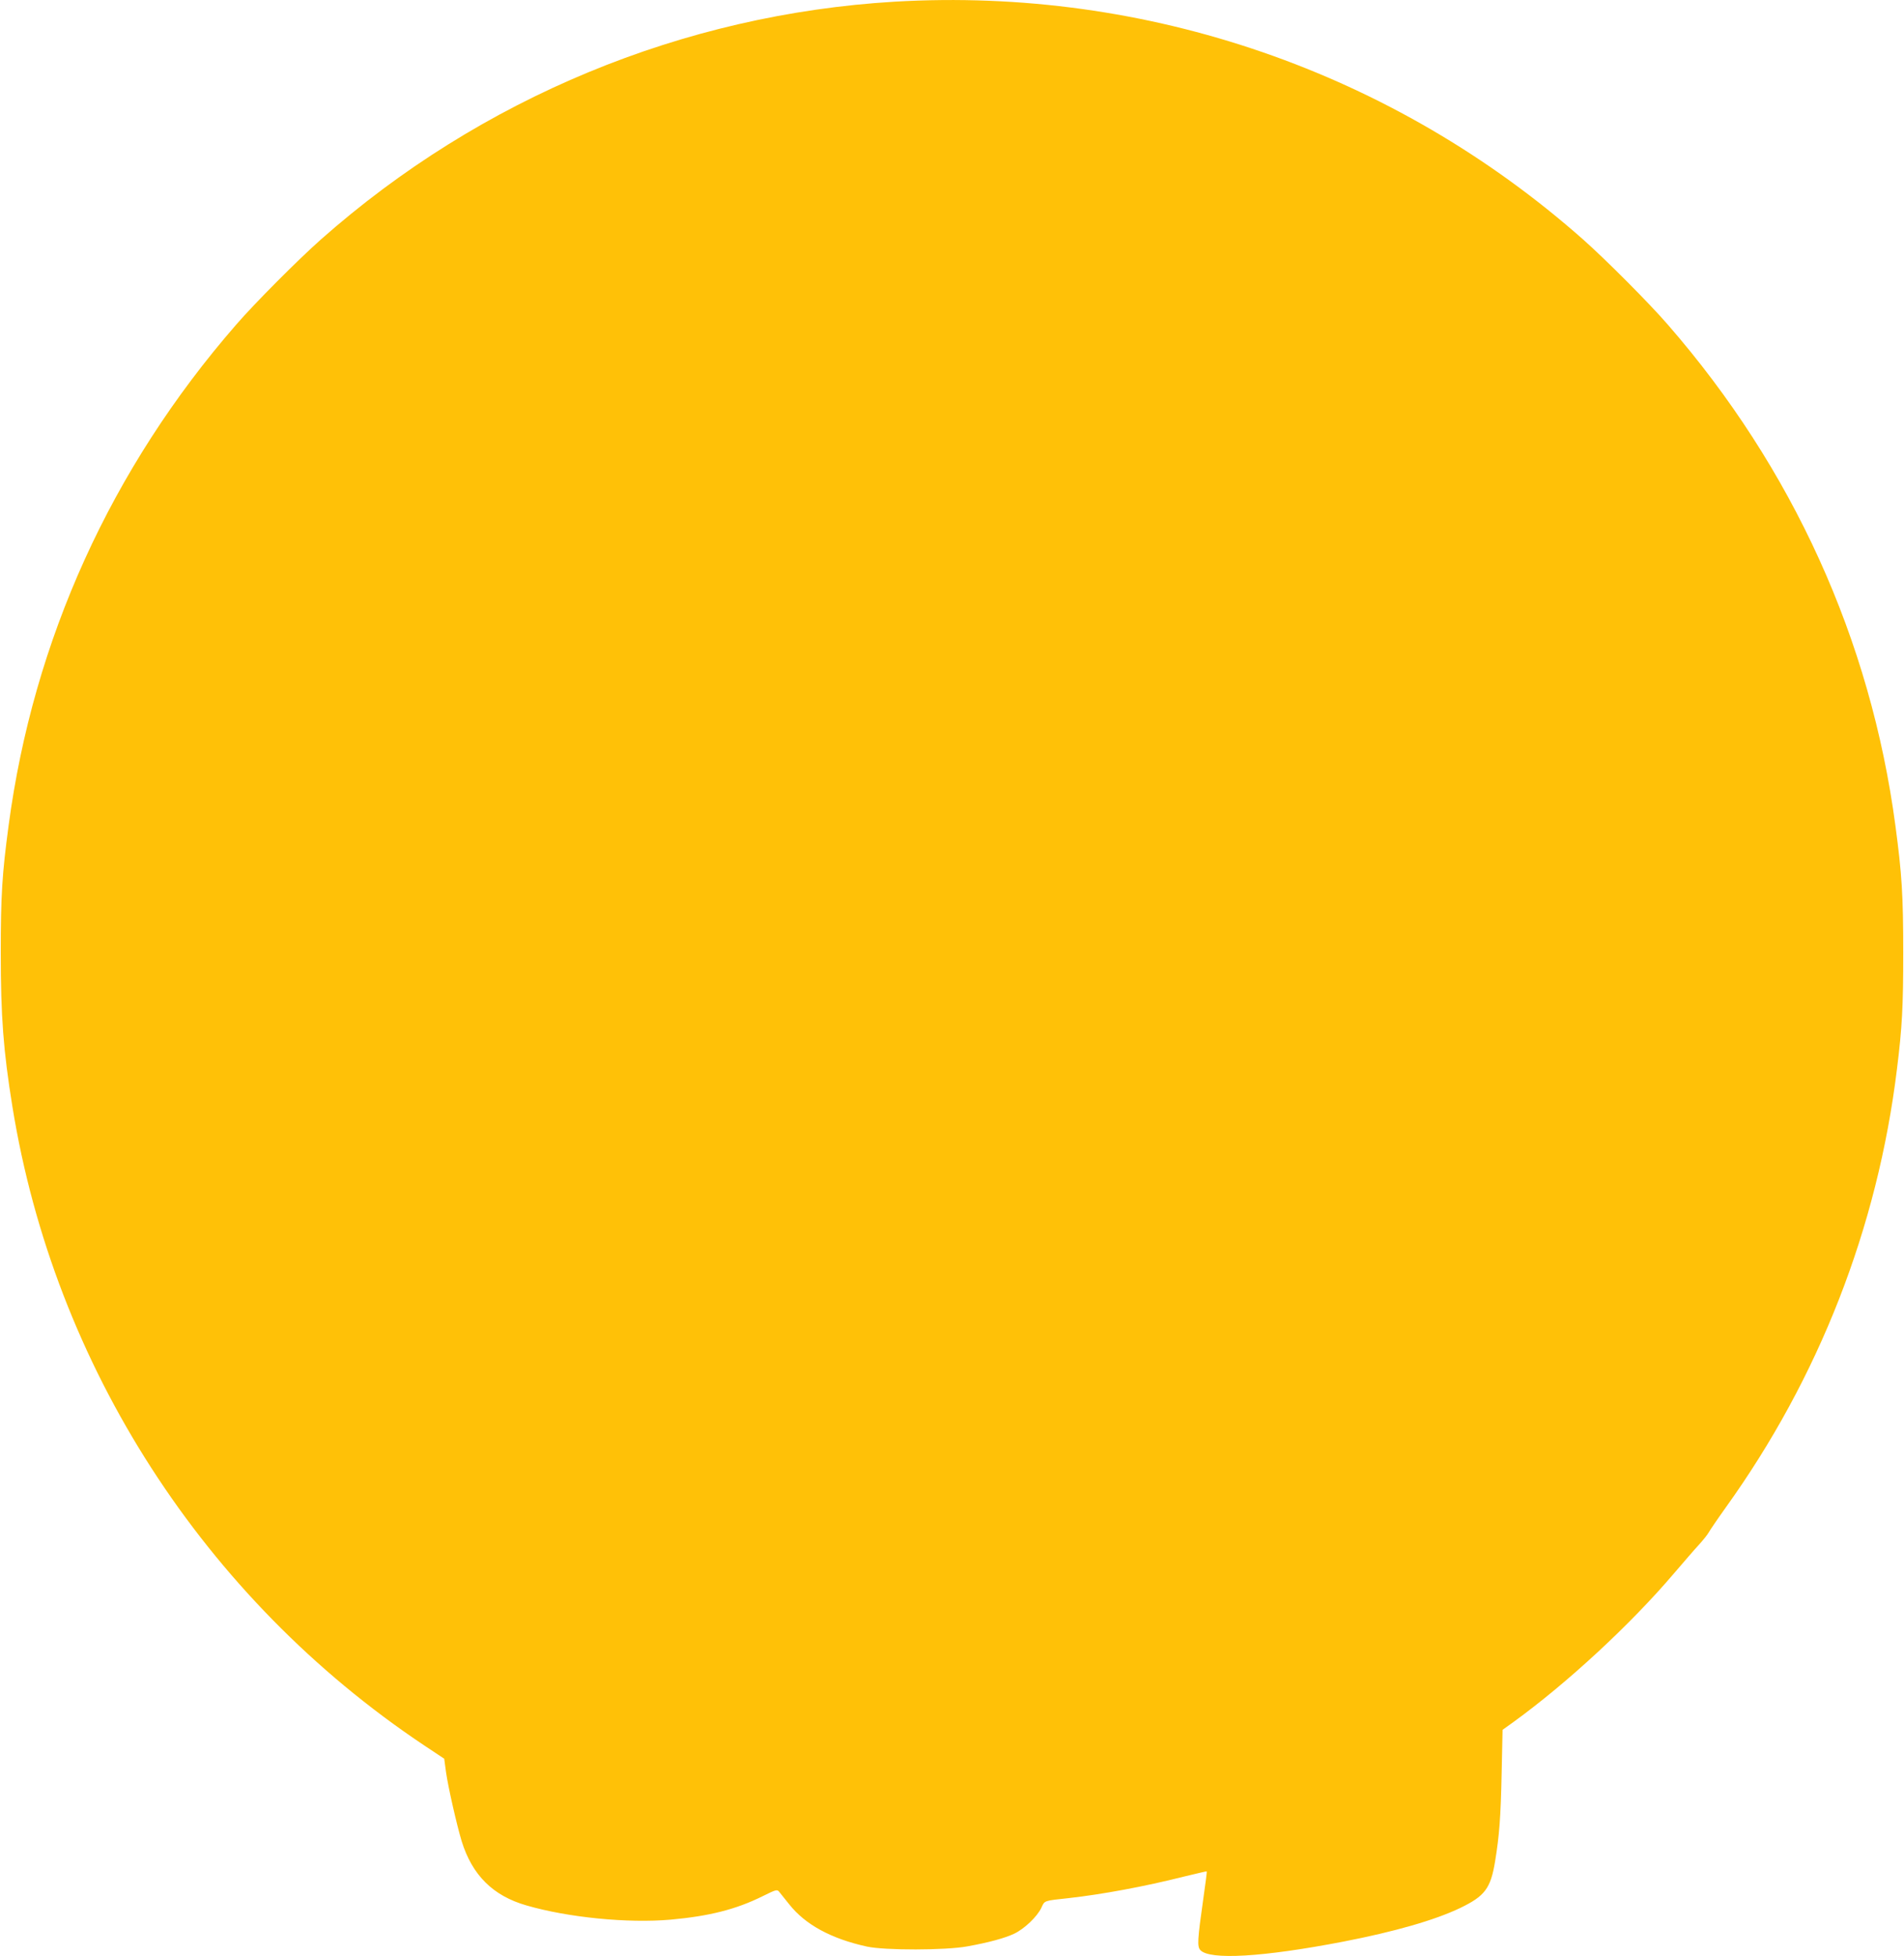
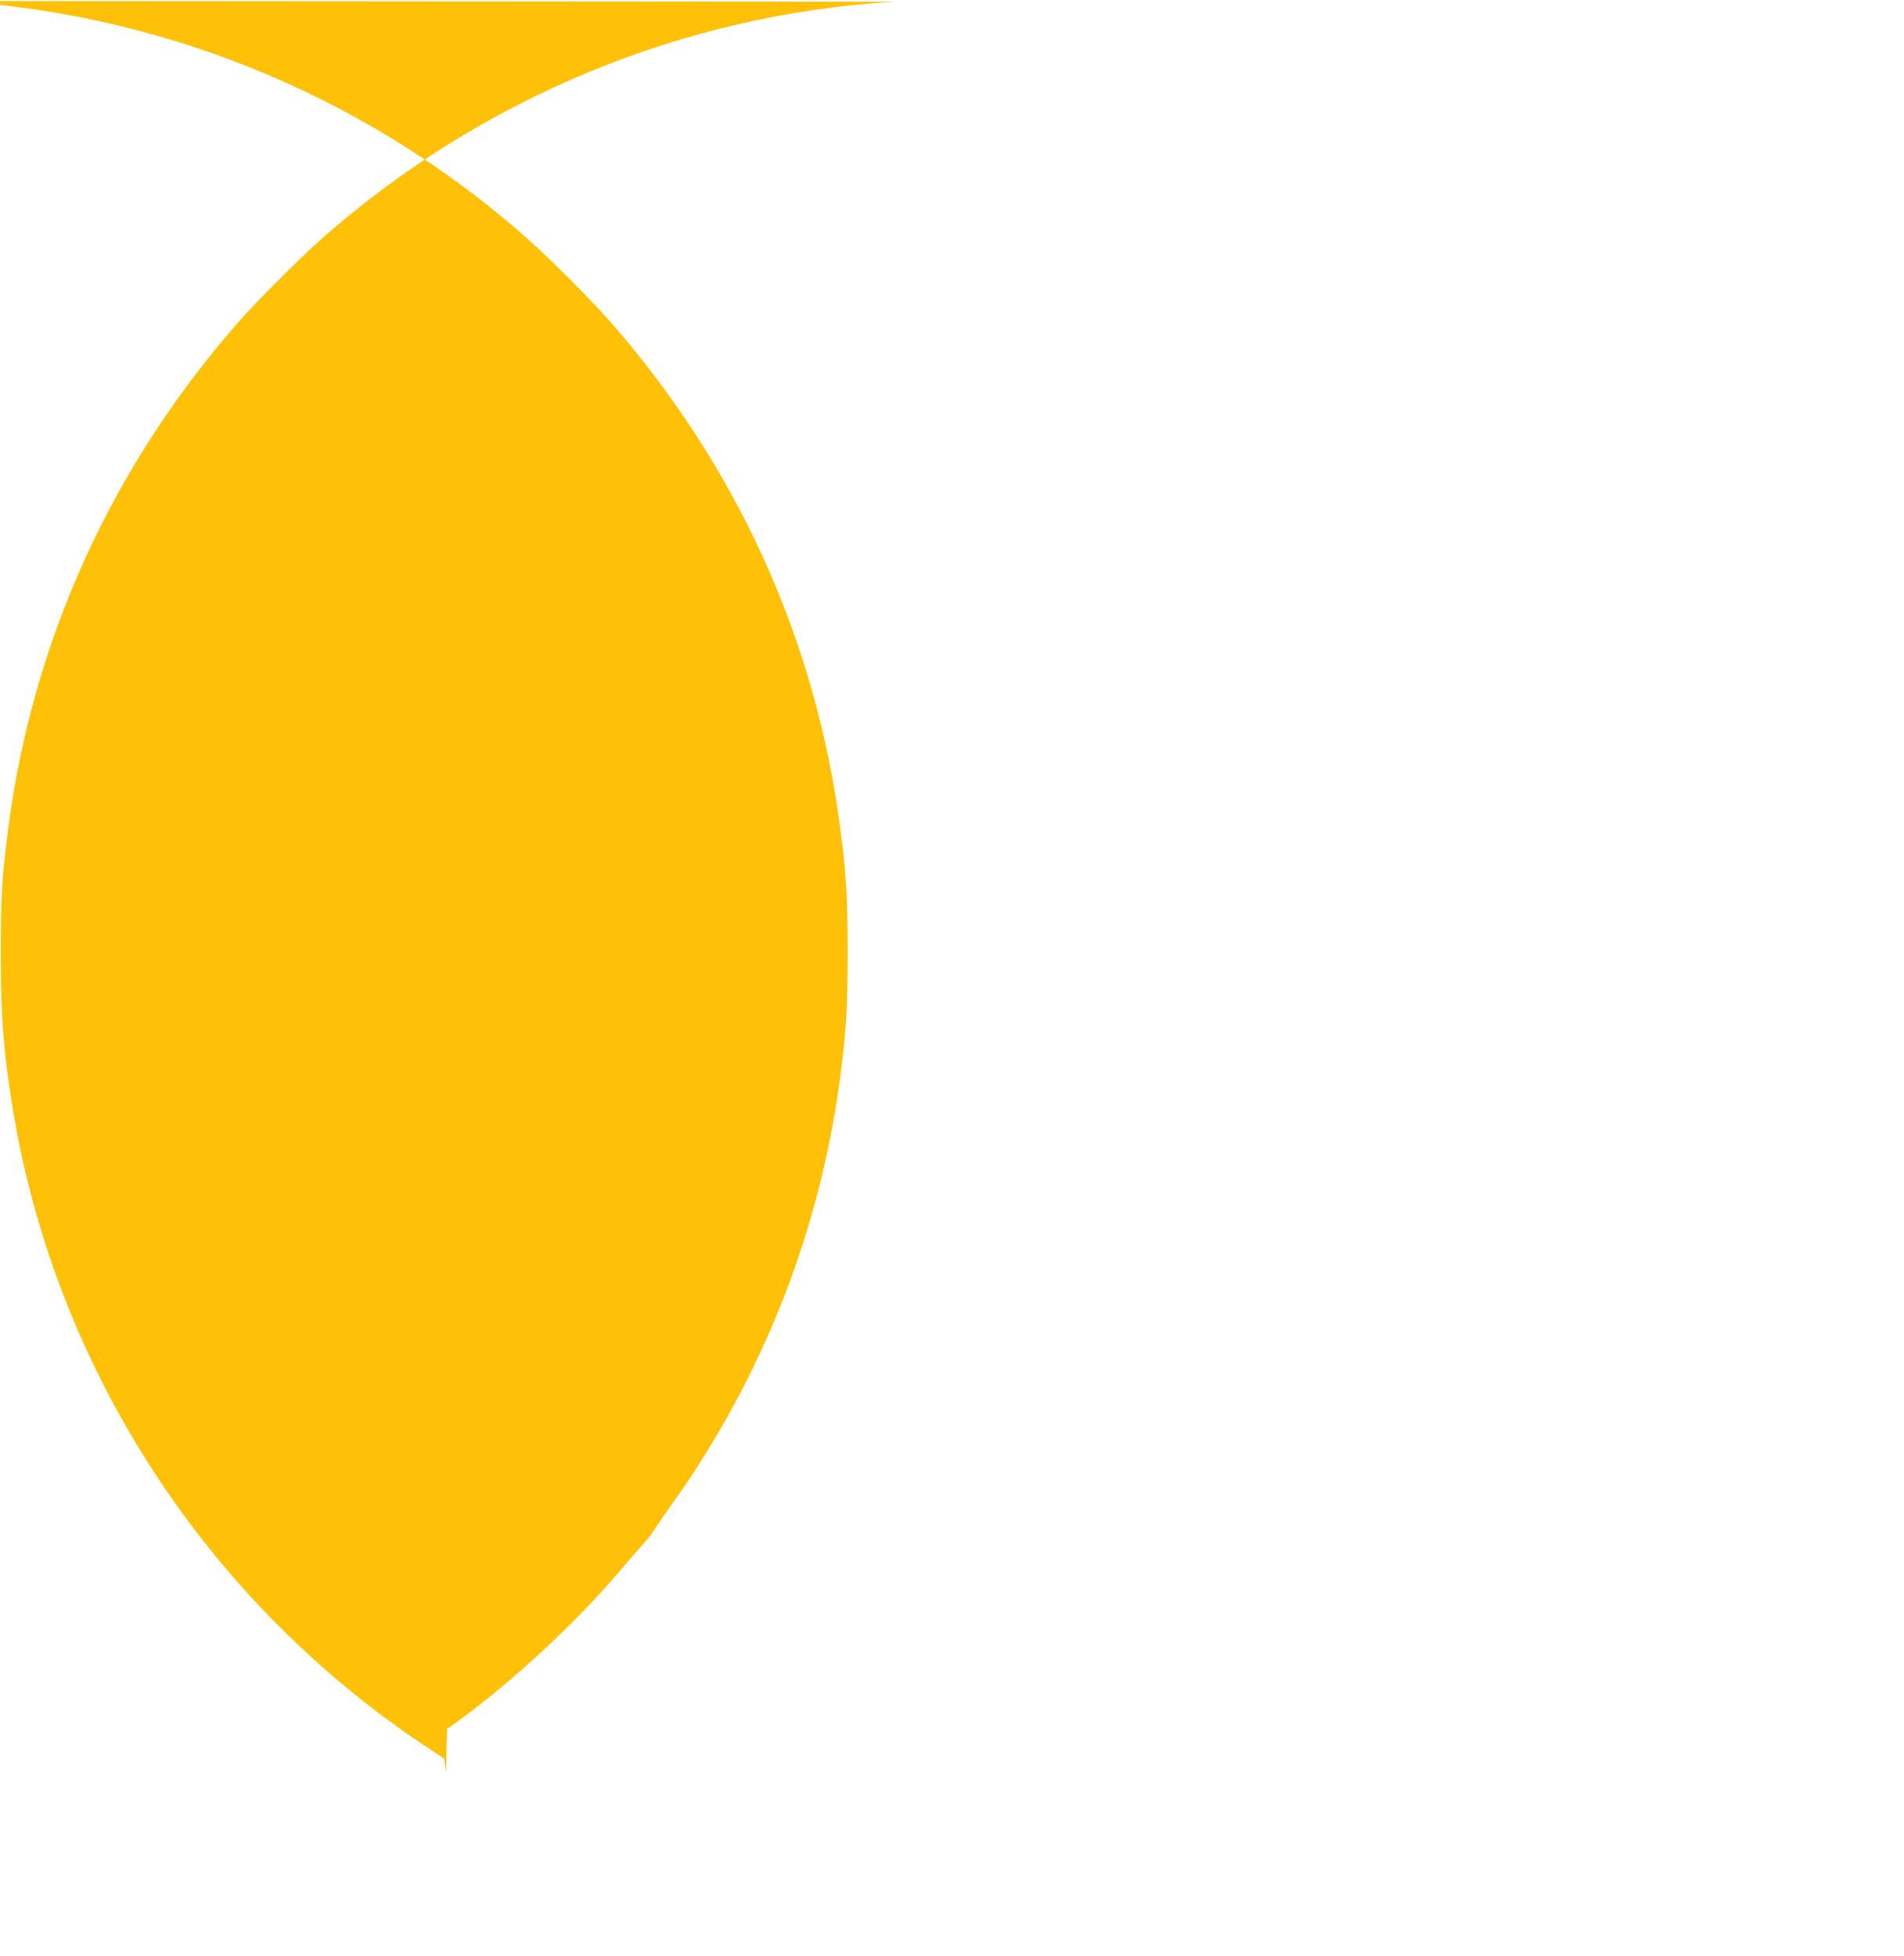
<svg xmlns="http://www.w3.org/2000/svg" version="1.0" width="1246pt" height="1280pt" viewBox="0 0 1246 1280" preserveAspectRatio="xMidYMid meet">
  <g transform="translate(0,1280) scale(0.1,-0.1)" fill="#ffc107" stroke="none">
-     <path d="M5855 12789 c-1384 -82 -2710 -631 -3755 -1556 -149 -132 -434 -418 -555 -558 -817 -939 -1327 -2061 -1489 -3279 -42 -315 -51 -453 -51 -831 0 -417 17 -640 76 -1005 274 -1697 1253 -3217 2692 -4179 l134 -89 12 -89 c14 -98 70 -344 102 -450 69 -223 205 -358 424 -421 272 -79 664 -118 945 -93 252 23 426 67 598 152 93 46 98 47 112 29 8 -10 37 -46 65 -81 105 -133 275 -225 507 -276 117 -26 519 -25 658 1 144 26 245 54 307 83 67 32 151 112 178 170 22 48 14 45 180 63 215 24 497 76 750 140 83 20 151 36 152 35 2 -1 -8 -80 -22 -176 -39 -274 -41 -316 -20 -339 60 -67 411 -46 935 55 336 65 600 141 765 220 162 78 200 128 229 305 28 170 37 290 43 578 l6 283 71 51 c352 255 768 640 1051 973 61 71 133 155 162 186 28 31 57 67 64 80 7 13 57 87 112 164 611 851 994 1831 1121 2870 34 274 41 409 41 760 0 378 -9 516 -51 831 -162 1218 -672 2340 -1489 3279 -121 140 -406 426 -555 558 -1239 1096 -2852 1653 -4505 1556z" />
+     <path d="M5855 12789 c-1384 -82 -2710 -631 -3755 -1556 -149 -132 -434 -418 -555 -558 -817 -939 -1327 -2061 -1489 -3279 -42 -315 -51 -453 -51 -831 0 -417 17 -640 76 -1005 274 -1697 1253 -3217 2692 -4179 l134 -89 12 -89 l6 283 71 51 c352 255 768 640 1051 973 61 71 133 155 162 186 28 31 57 67 64 80 7 13 57 87 112 164 611 851 994 1831 1121 2870 34 274 41 409 41 760 0 378 -9 516 -51 831 -162 1218 -672 2340 -1489 3279 -121 140 -406 426 -555 558 -1239 1096 -2852 1653 -4505 1556z" />
  </g>
</svg>